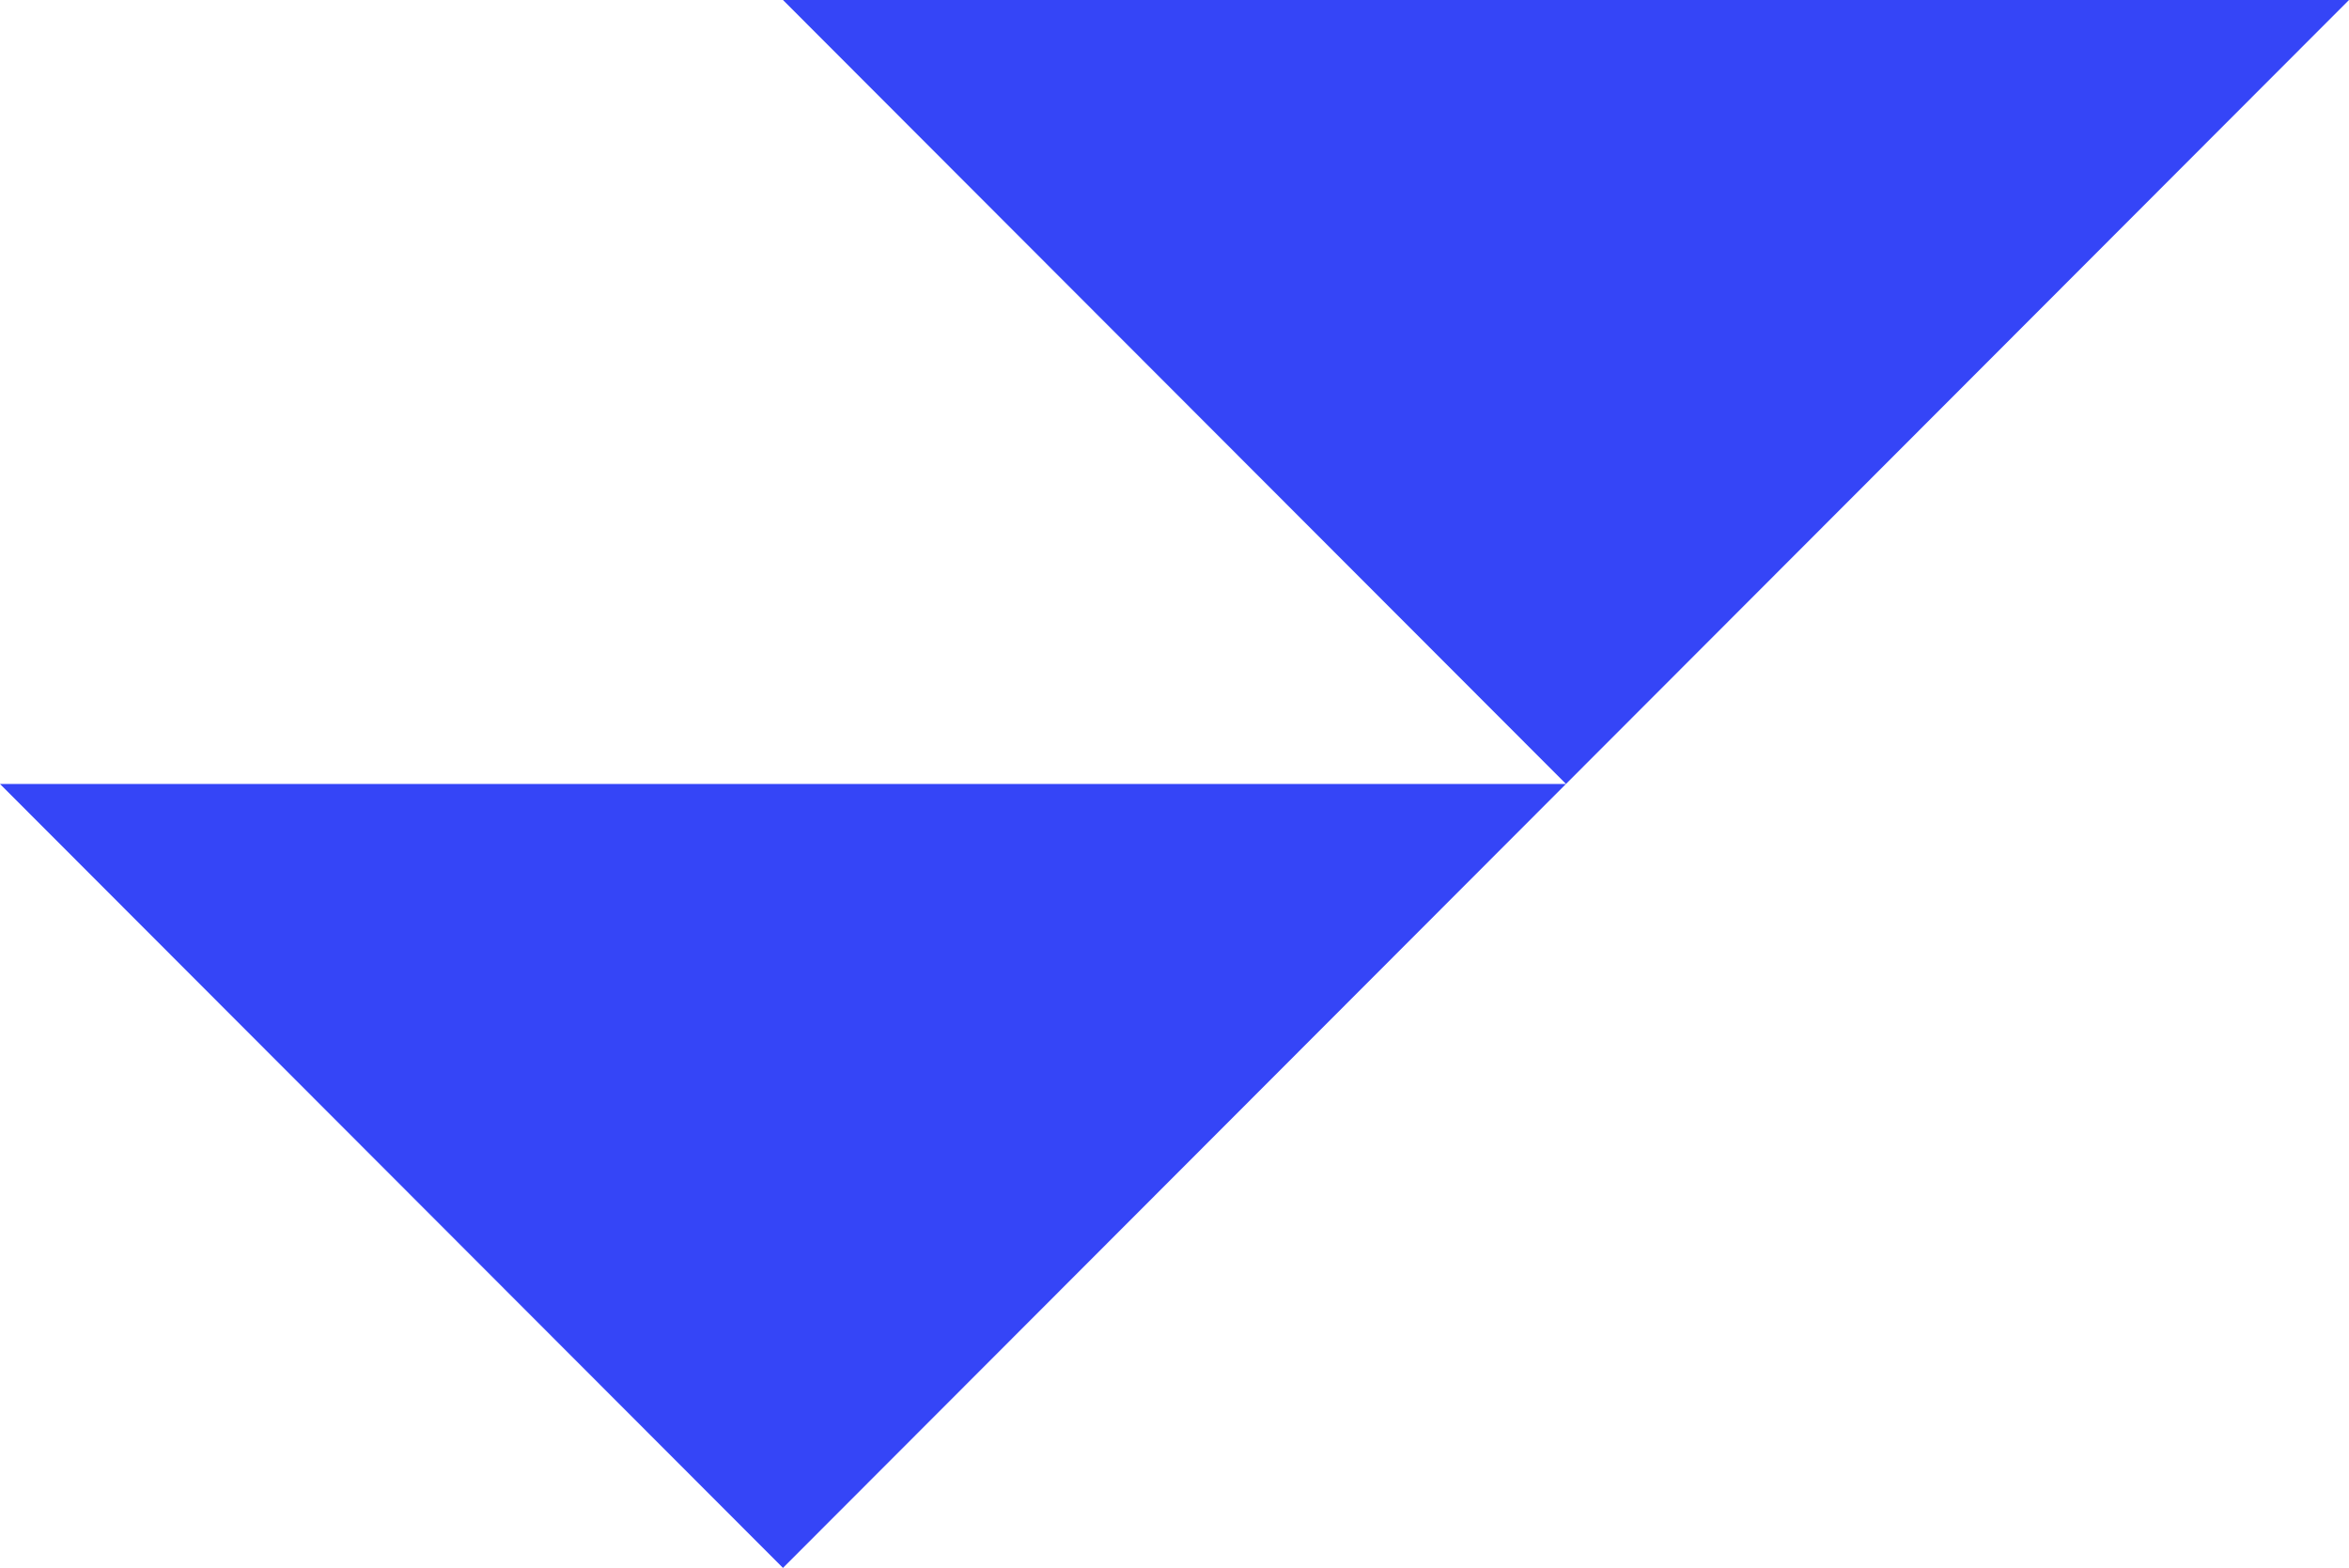
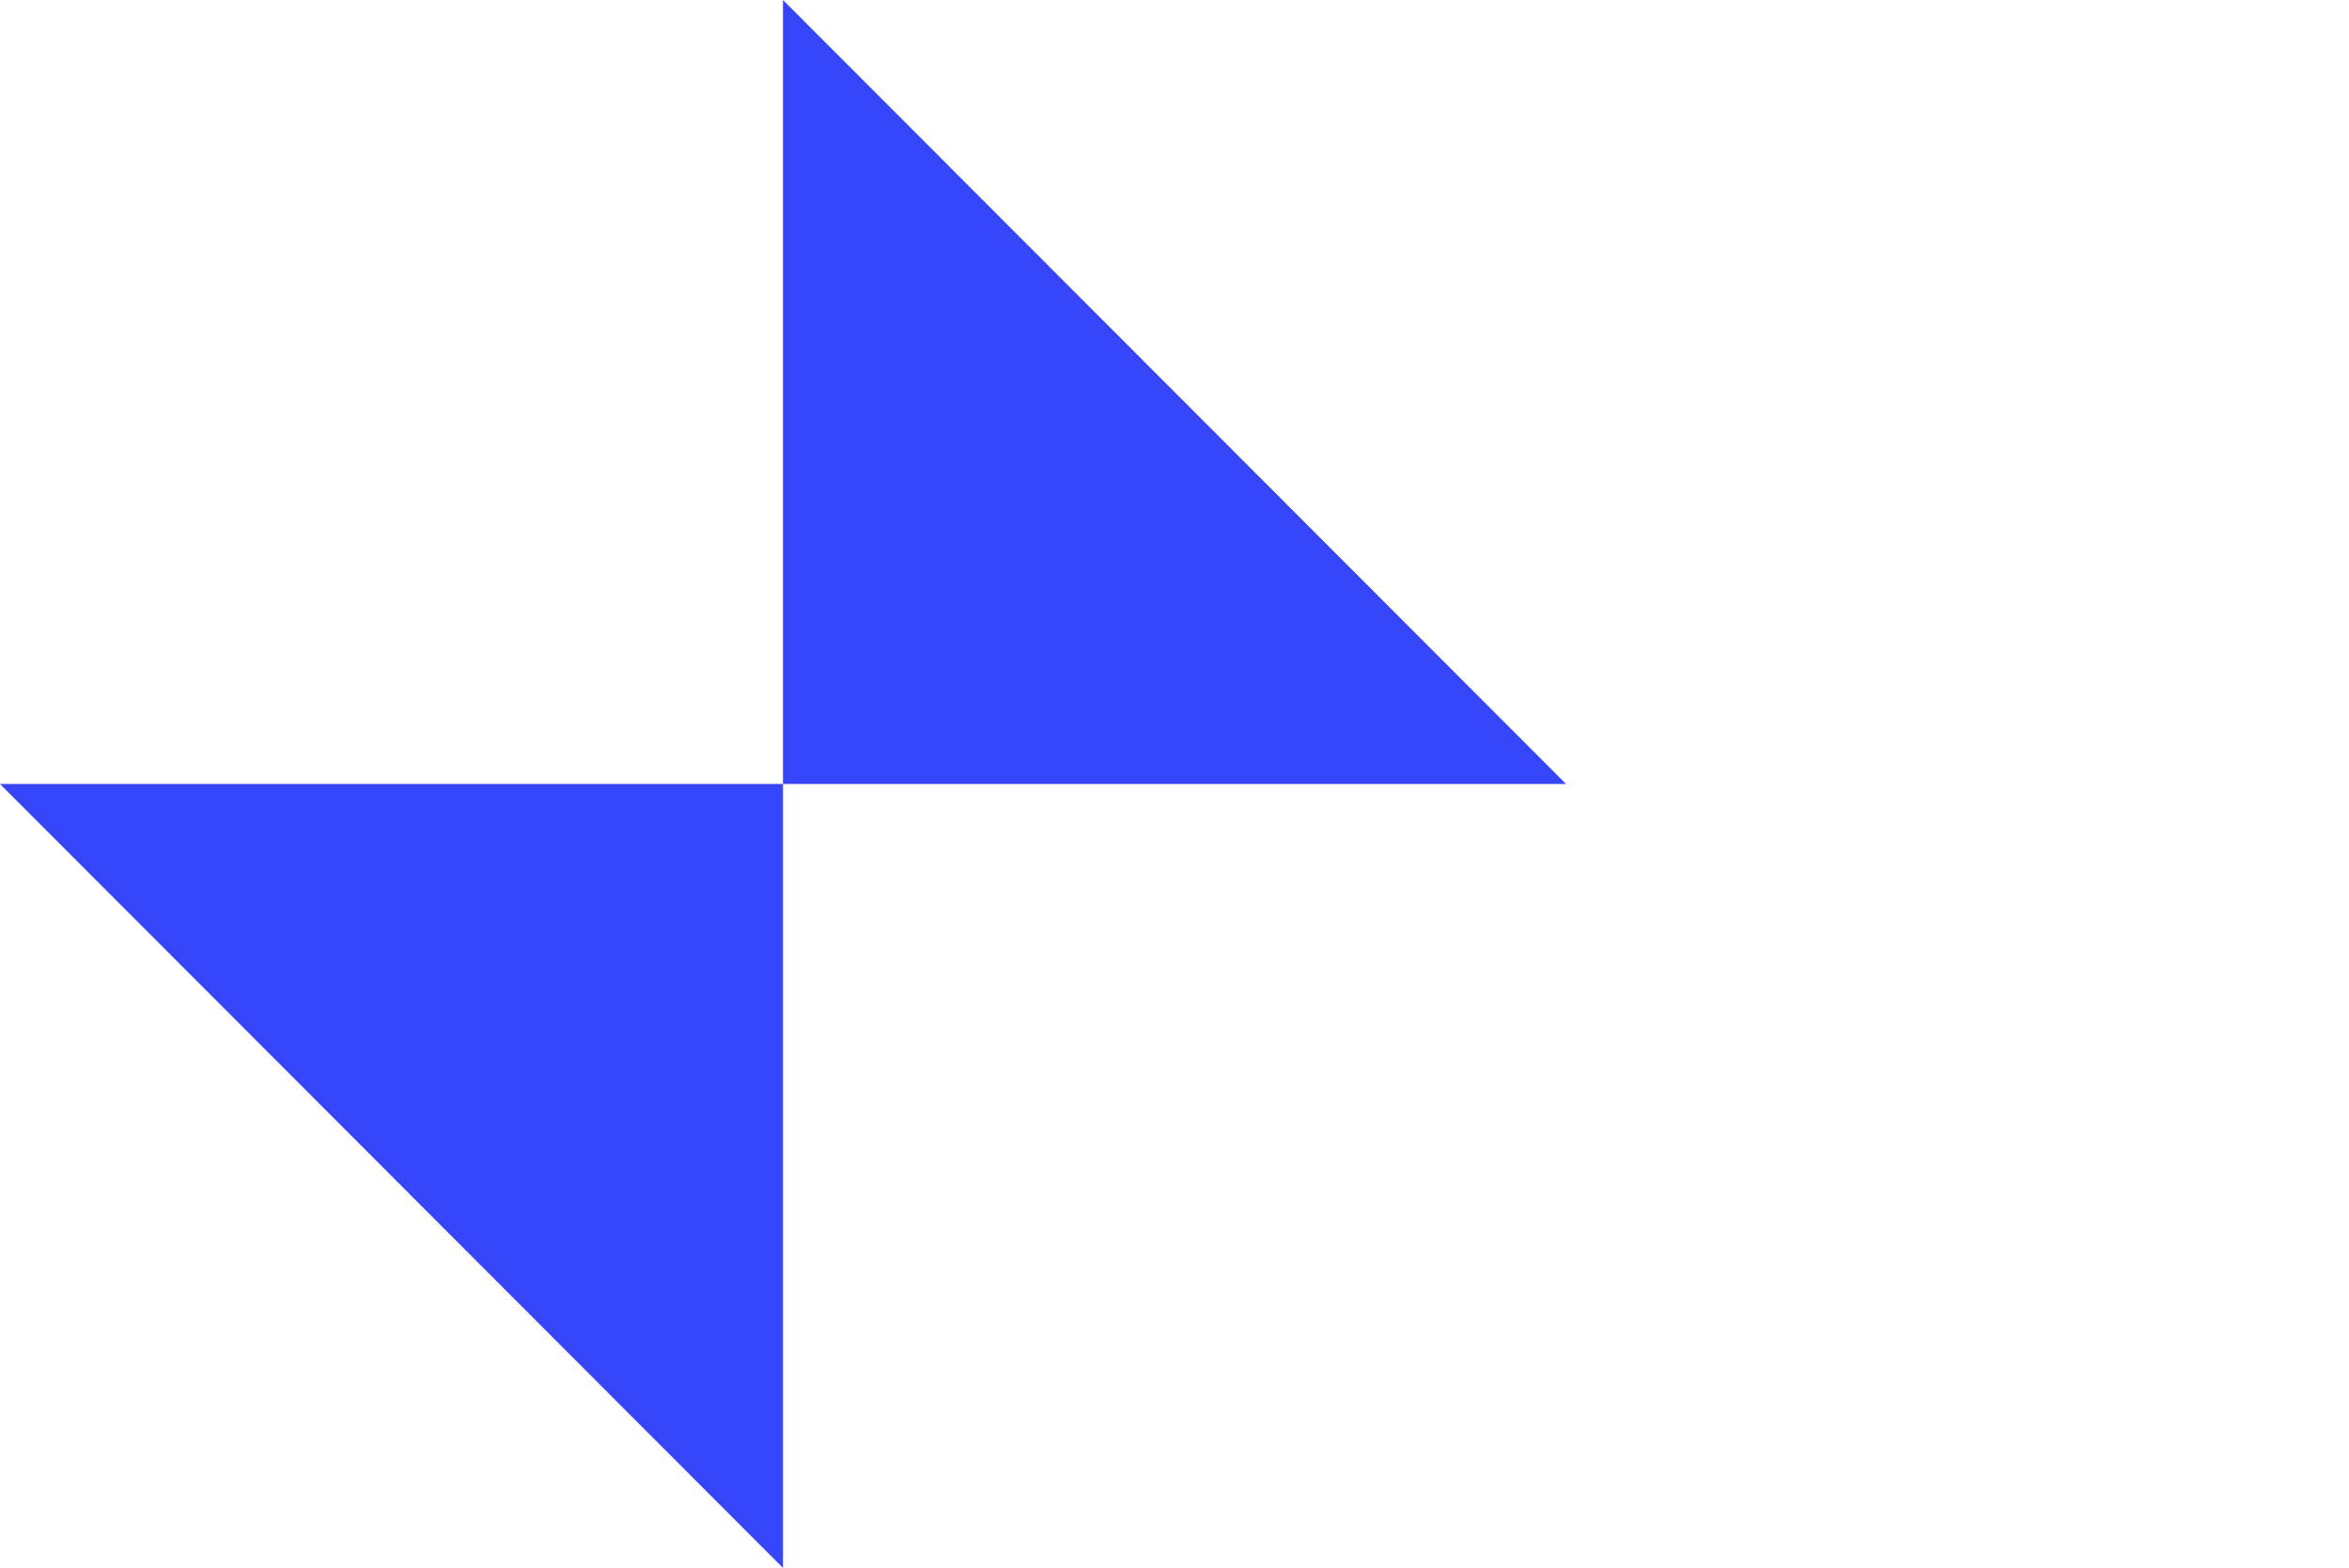
<svg xmlns="http://www.w3.org/2000/svg" fill="none" height="100%" overflow="visible" preserveAspectRatio="none" style="display: block;" viewBox="0 0 143.997 96.126" width="100%">
-   <path d="M47.997 0L96 48.066H0L47.997 96.126L143.997 0H47.997Z" fill="#3545F7" id="Vector" />
+   <path d="M47.997 0L96 48.066H0L47.997 96.126H47.997Z" fill="#3545F7" id="Vector" />
</svg>